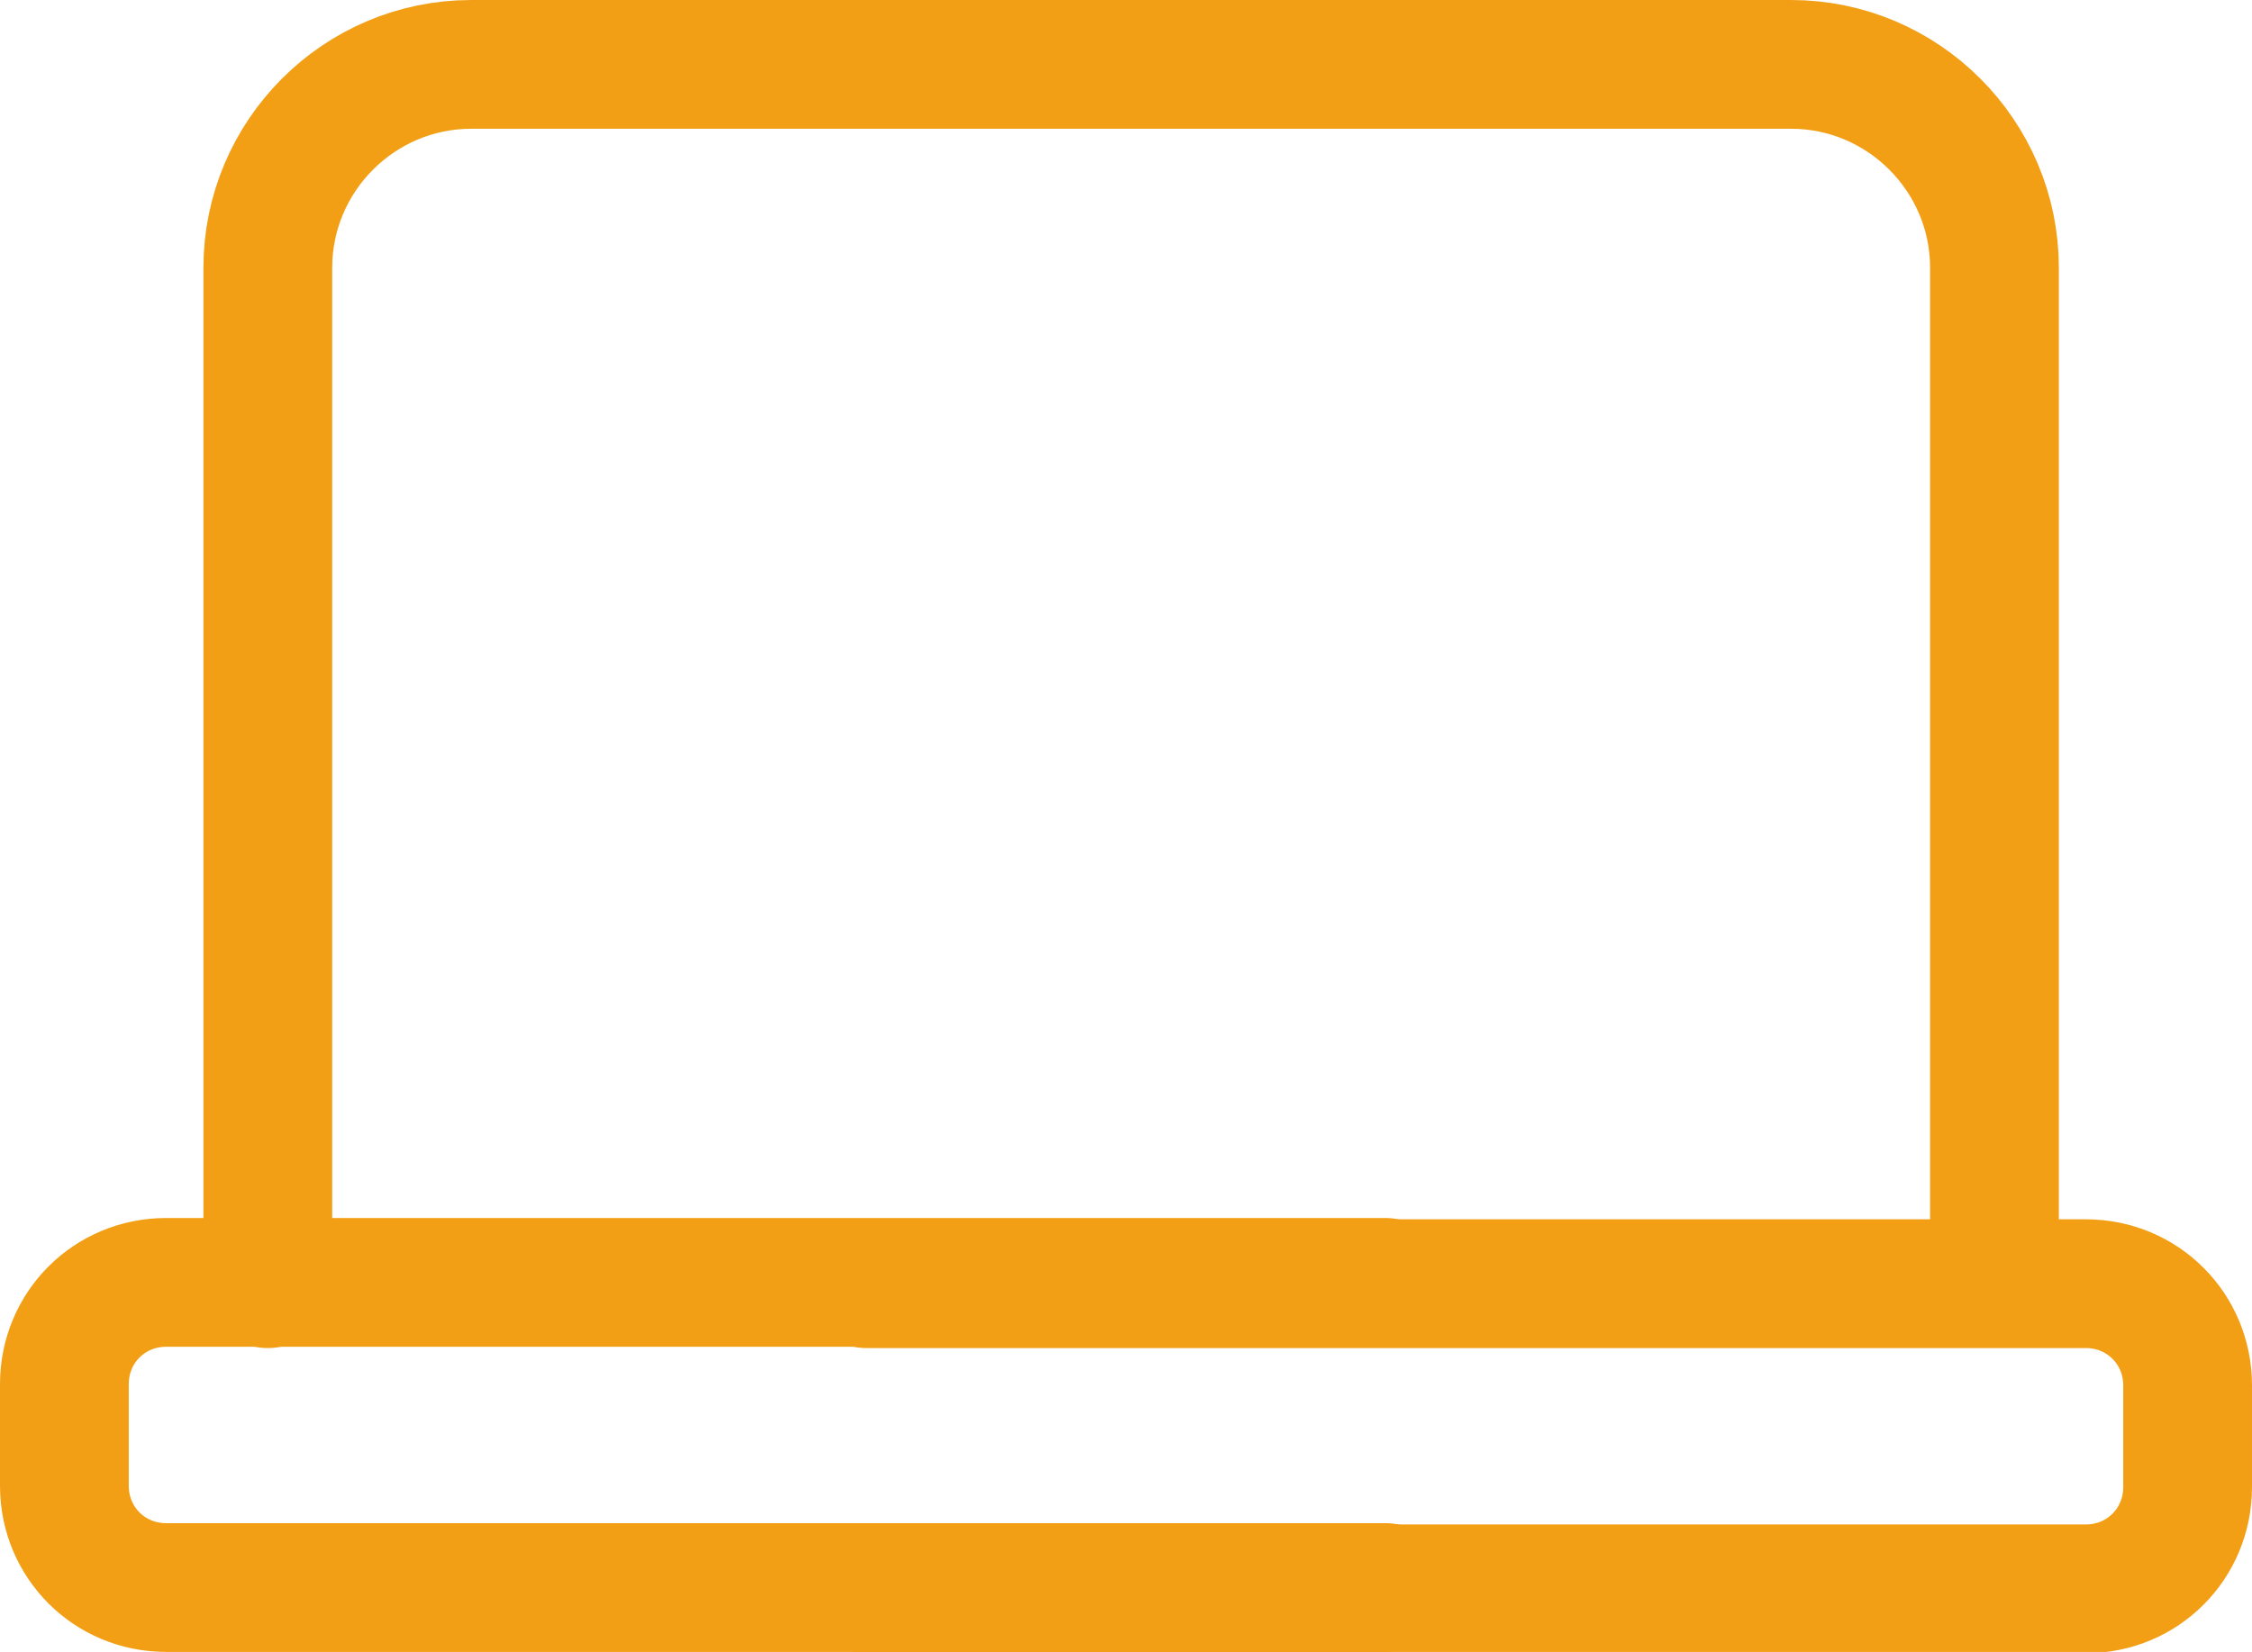
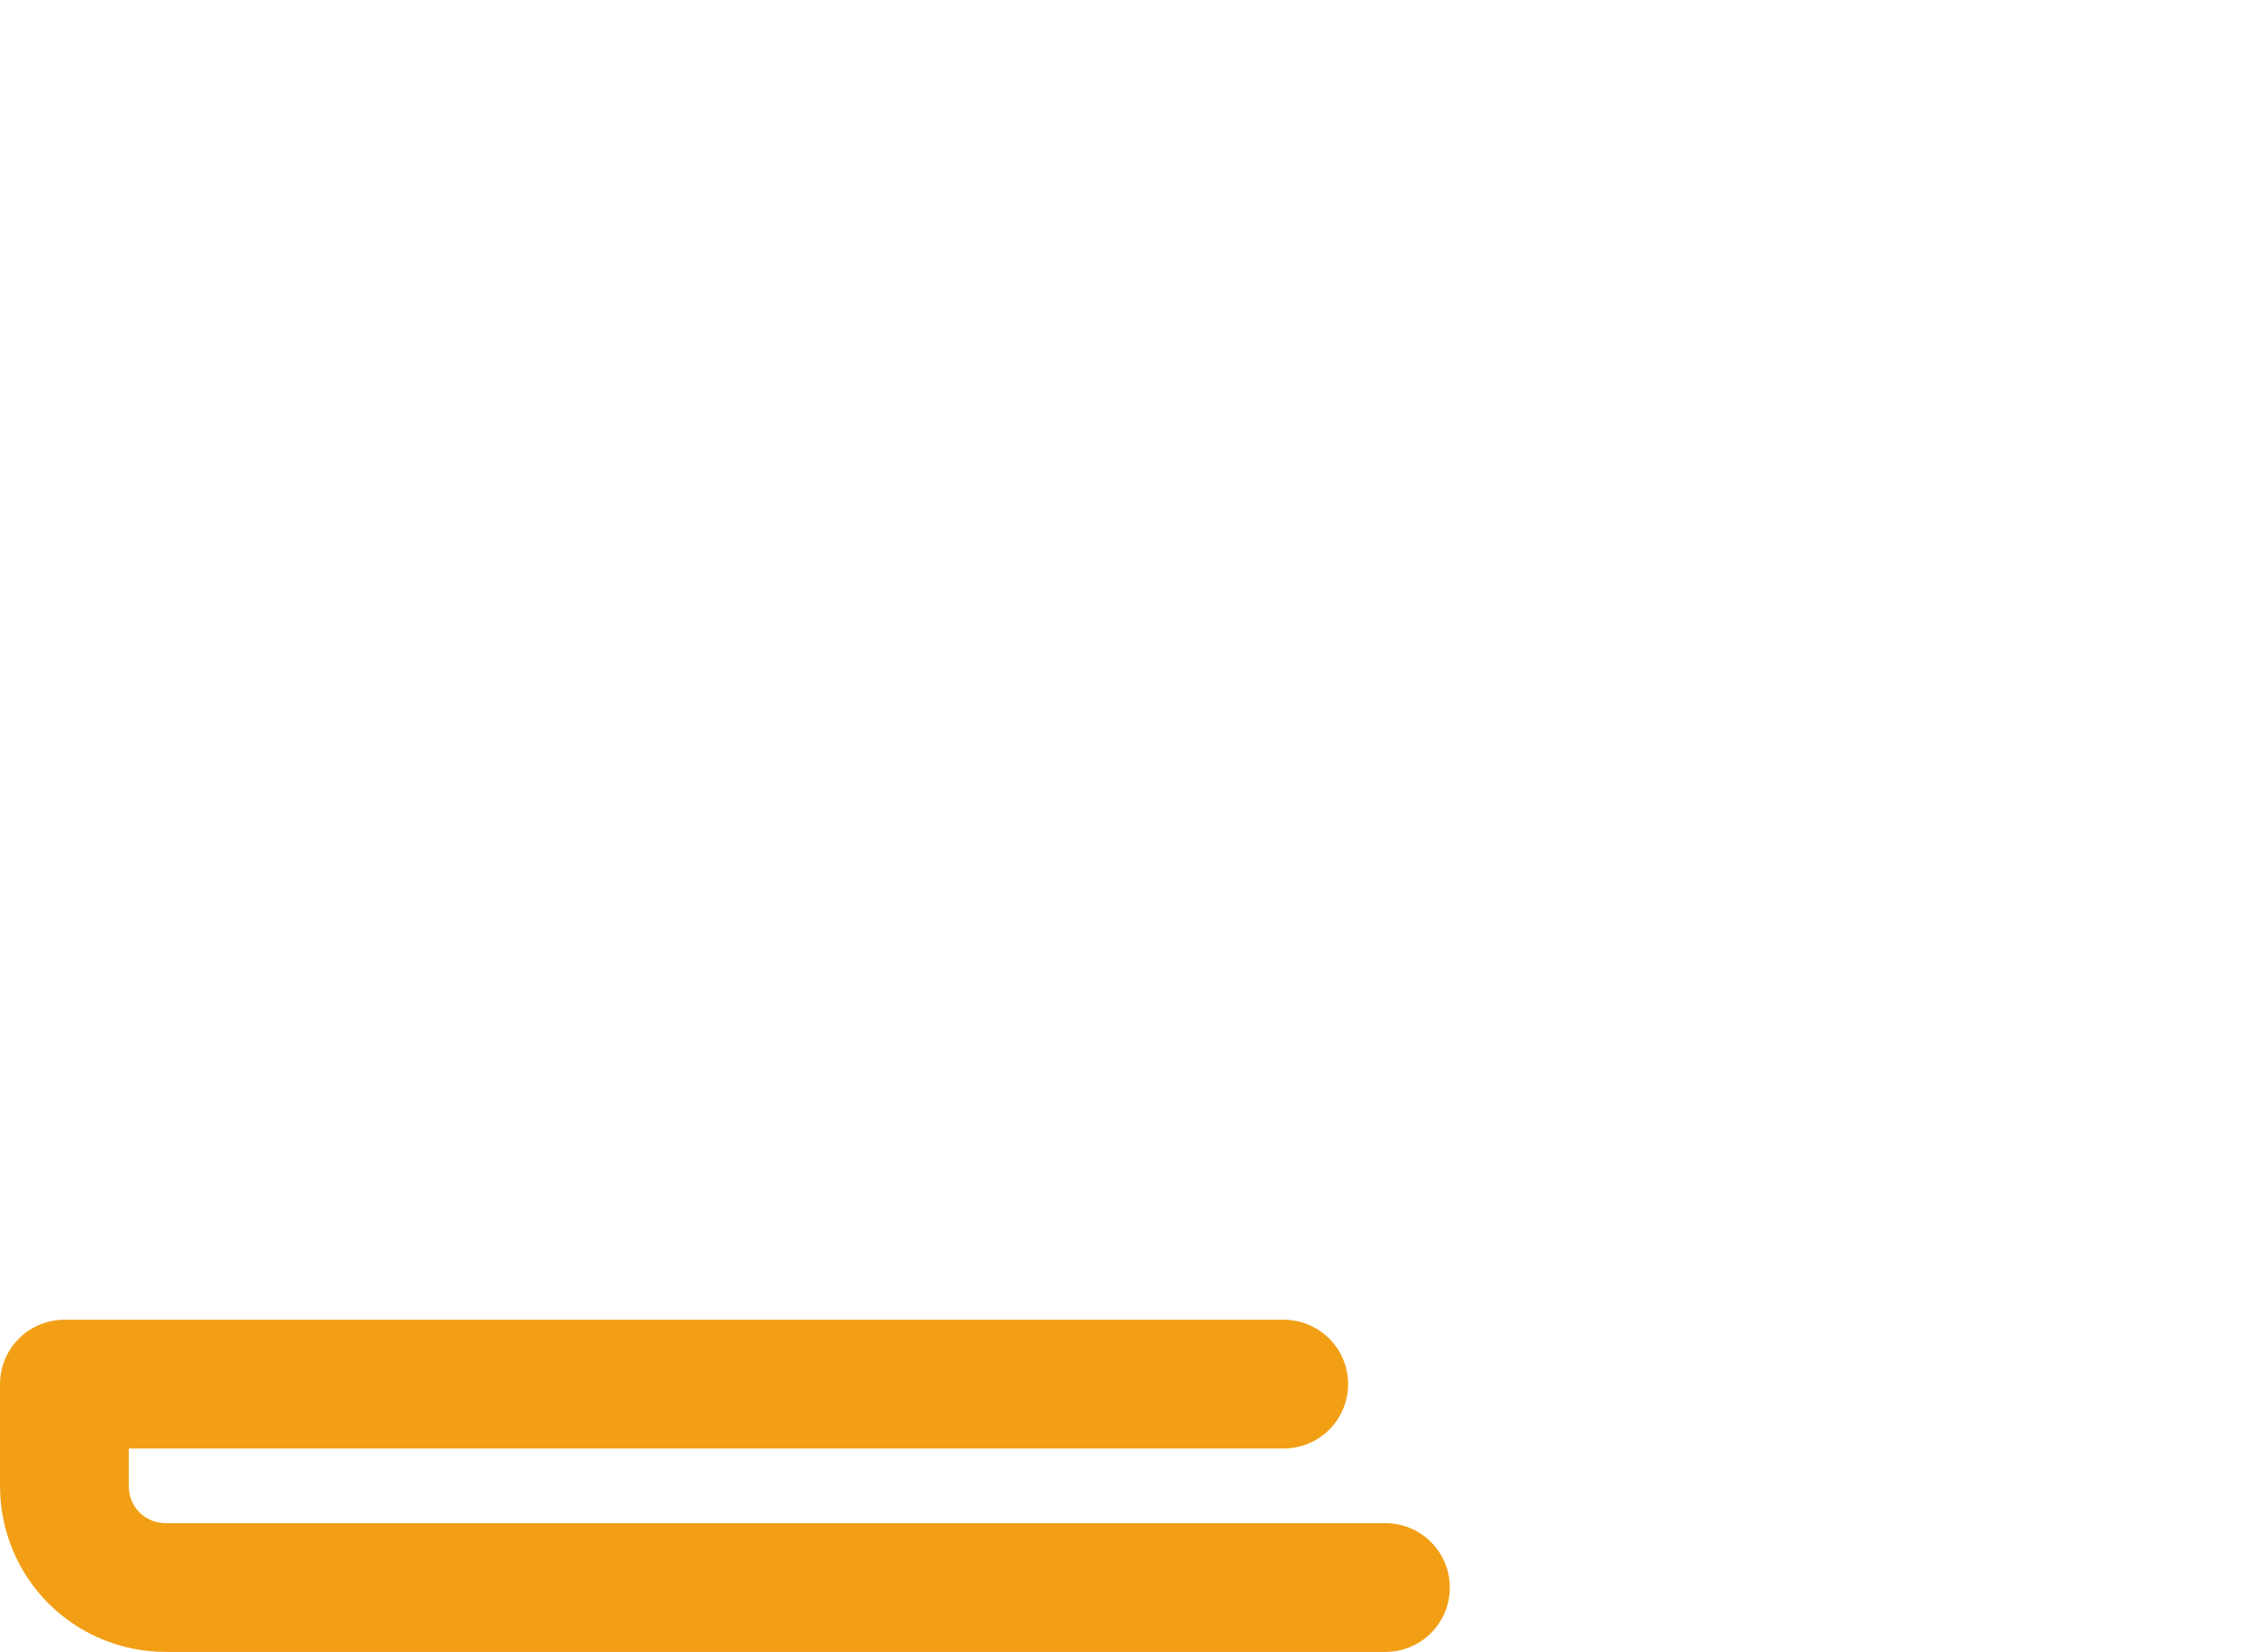
<svg xmlns="http://www.w3.org/2000/svg" id="Layer_2" data-name="Layer 2" viewBox="0 0 17.49 12.83">
  <defs>
    <style>.cls-1{fill:none;stroke:#f29f16;stroke-linecap:round;stroke-linejoin:round}</style>
  </defs>
  <g id="Layer_1-2" data-name="Layer 1">
-     <path class="cls-1" d="M15.49 9.57V2.08c0-.87-.71-1.58-1.58-1.58H3.66c-.87 0-1.58.71-1.58 1.58v7.89" />
-     <path class="cls-1" d="M10.76 12.33H1.29c-.44 0-.79-.35-.79-.79v-.79c0-.44.35-.79.79-.79h9.47" />
-     <path class="cls-1" d="M6.73 9.97h9.47c.44 0 .79.35.79.79v.79c0 .44-.35.79-.79.79H6.73" />
+     <path class="cls-1" d="M10.76 12.33H1.29c-.44 0-.79-.35-.79-.79v-.79h9.47" />
  </g>
</svg>